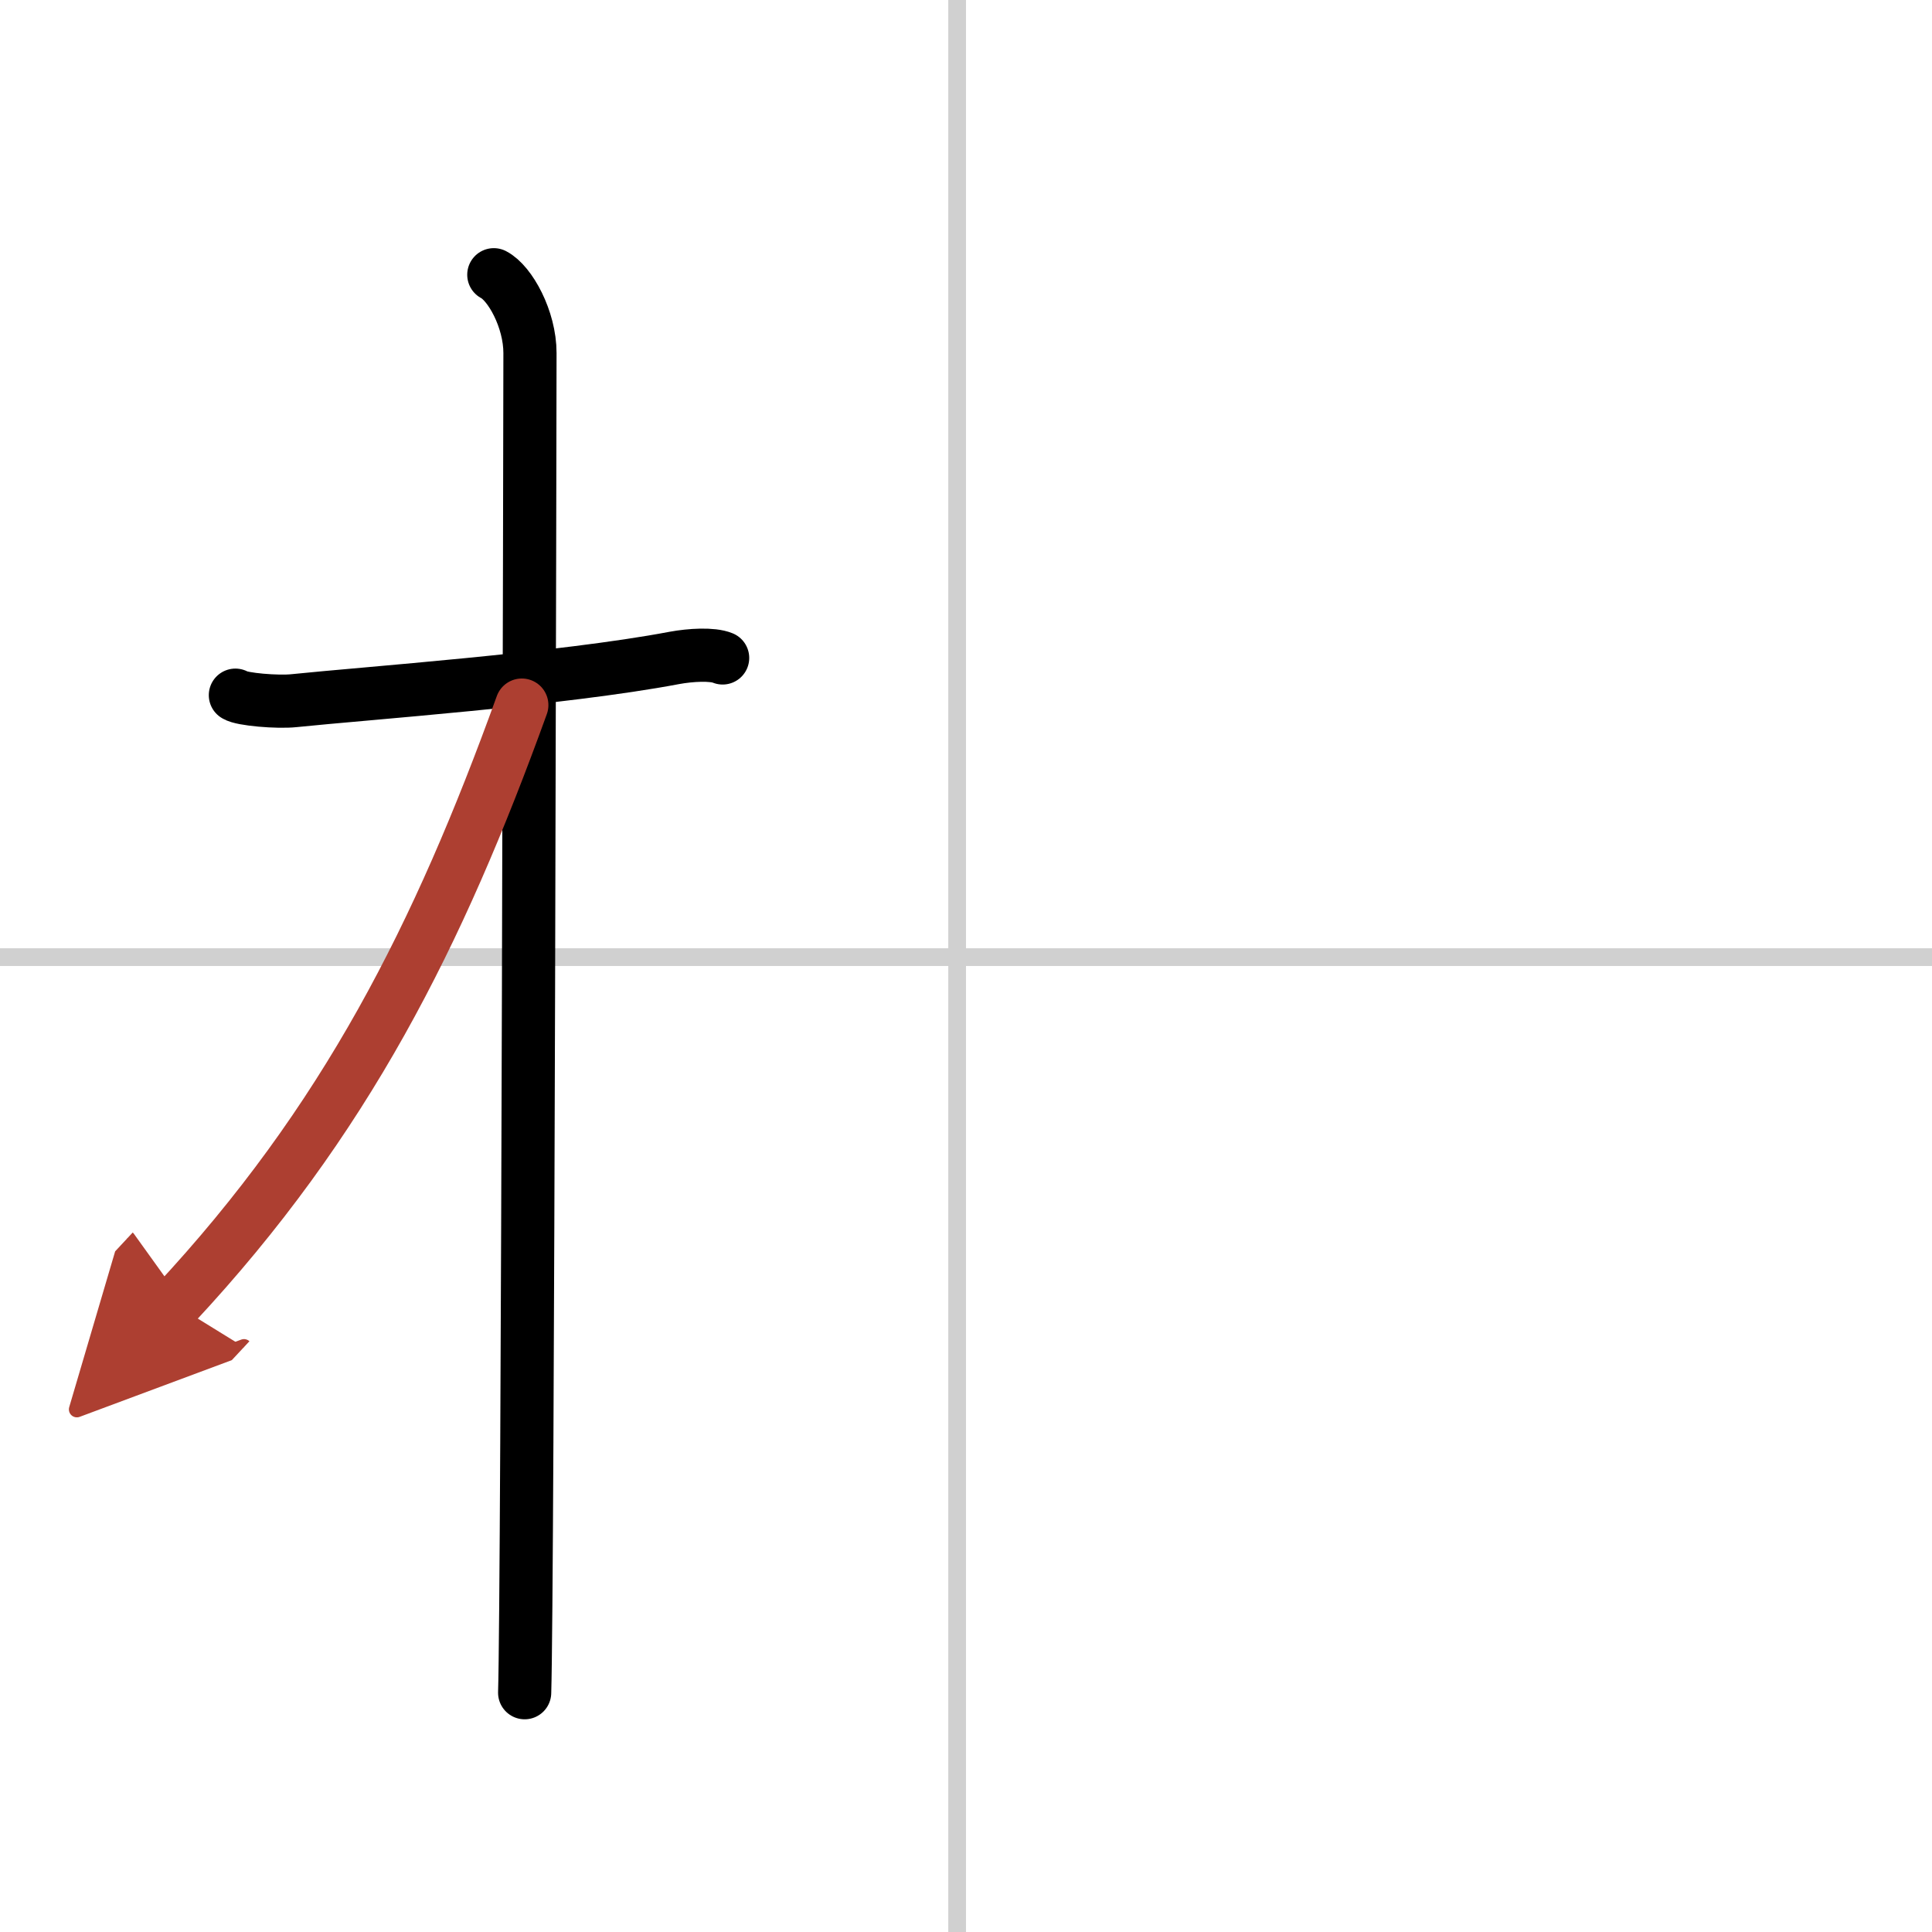
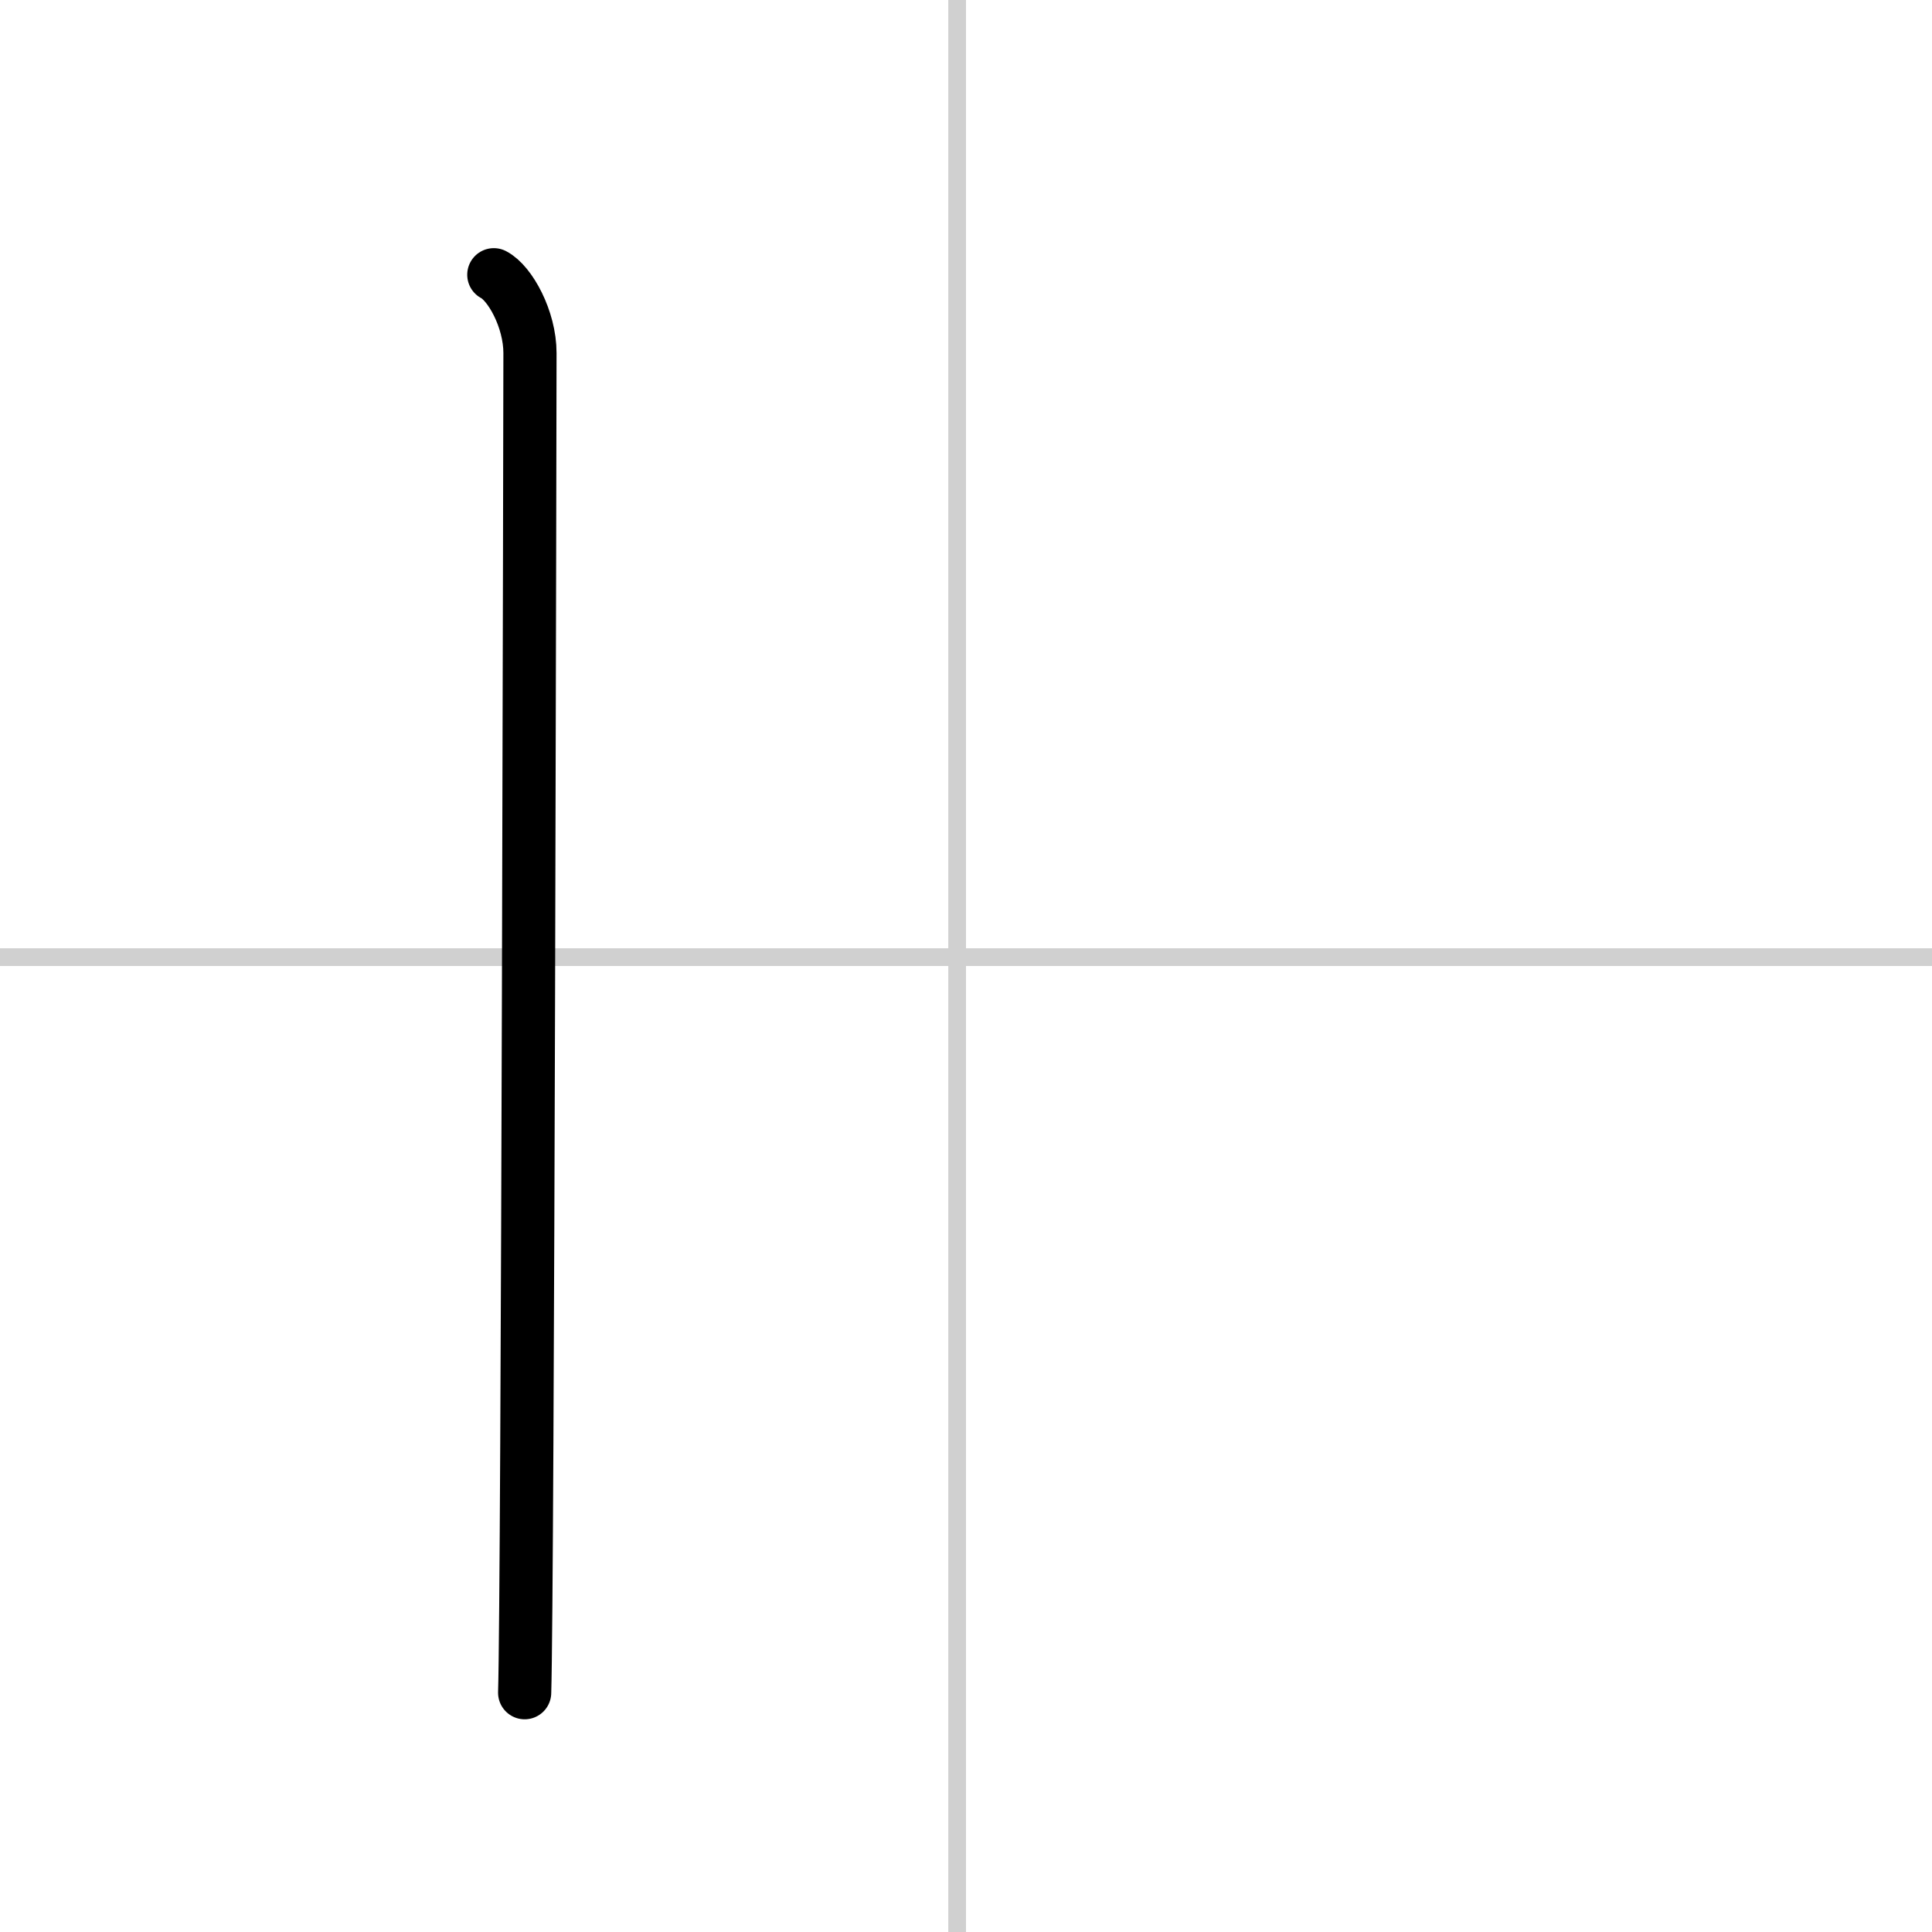
<svg xmlns="http://www.w3.org/2000/svg" width="400" height="400" viewBox="0 0 109 109">
  <defs>
    <marker id="a" markerWidth="4" orient="auto" refX="1" refY="5" viewBox="0 0 10 10">
      <polyline points="0 0 10 5 0 10 1 5" fill="#ad3f31" stroke="#ad3f31" />
    </marker>
  </defs>
  <g fill="none" stroke="#000" stroke-linecap="round" stroke-linejoin="round" stroke-width="3">
-     <rect width="100%" height="100%" fill="#fff" stroke="#fff" />
    <line x1="54" x2="54" y2="109" stroke="#d0d0d0" stroke-width="1" />
    <line x2="109" y1="54" y2="54" stroke="#d0d0d0" stroke-width="1" />
-     <path d="m13.28 39.22c0.35 0.24 2.39 0.41 3.31 0.31 3.94-0.41 15.12-1.21 21.45-2.41 0.92-0.17 2.15-0.24 2.73 0" />
    <path d="m27.86 15.5c0.91 0.47 2.04 2.5 2.04 4.42 0 0.95-0.12 69.75-0.3 75.58" />
-     <path d="M29.44,39.78C24.75,52.75,19.5,63.25,9.86,73.59" marker-end="url(#a)" stroke="#ad3f31" />
  </g>
</svg>